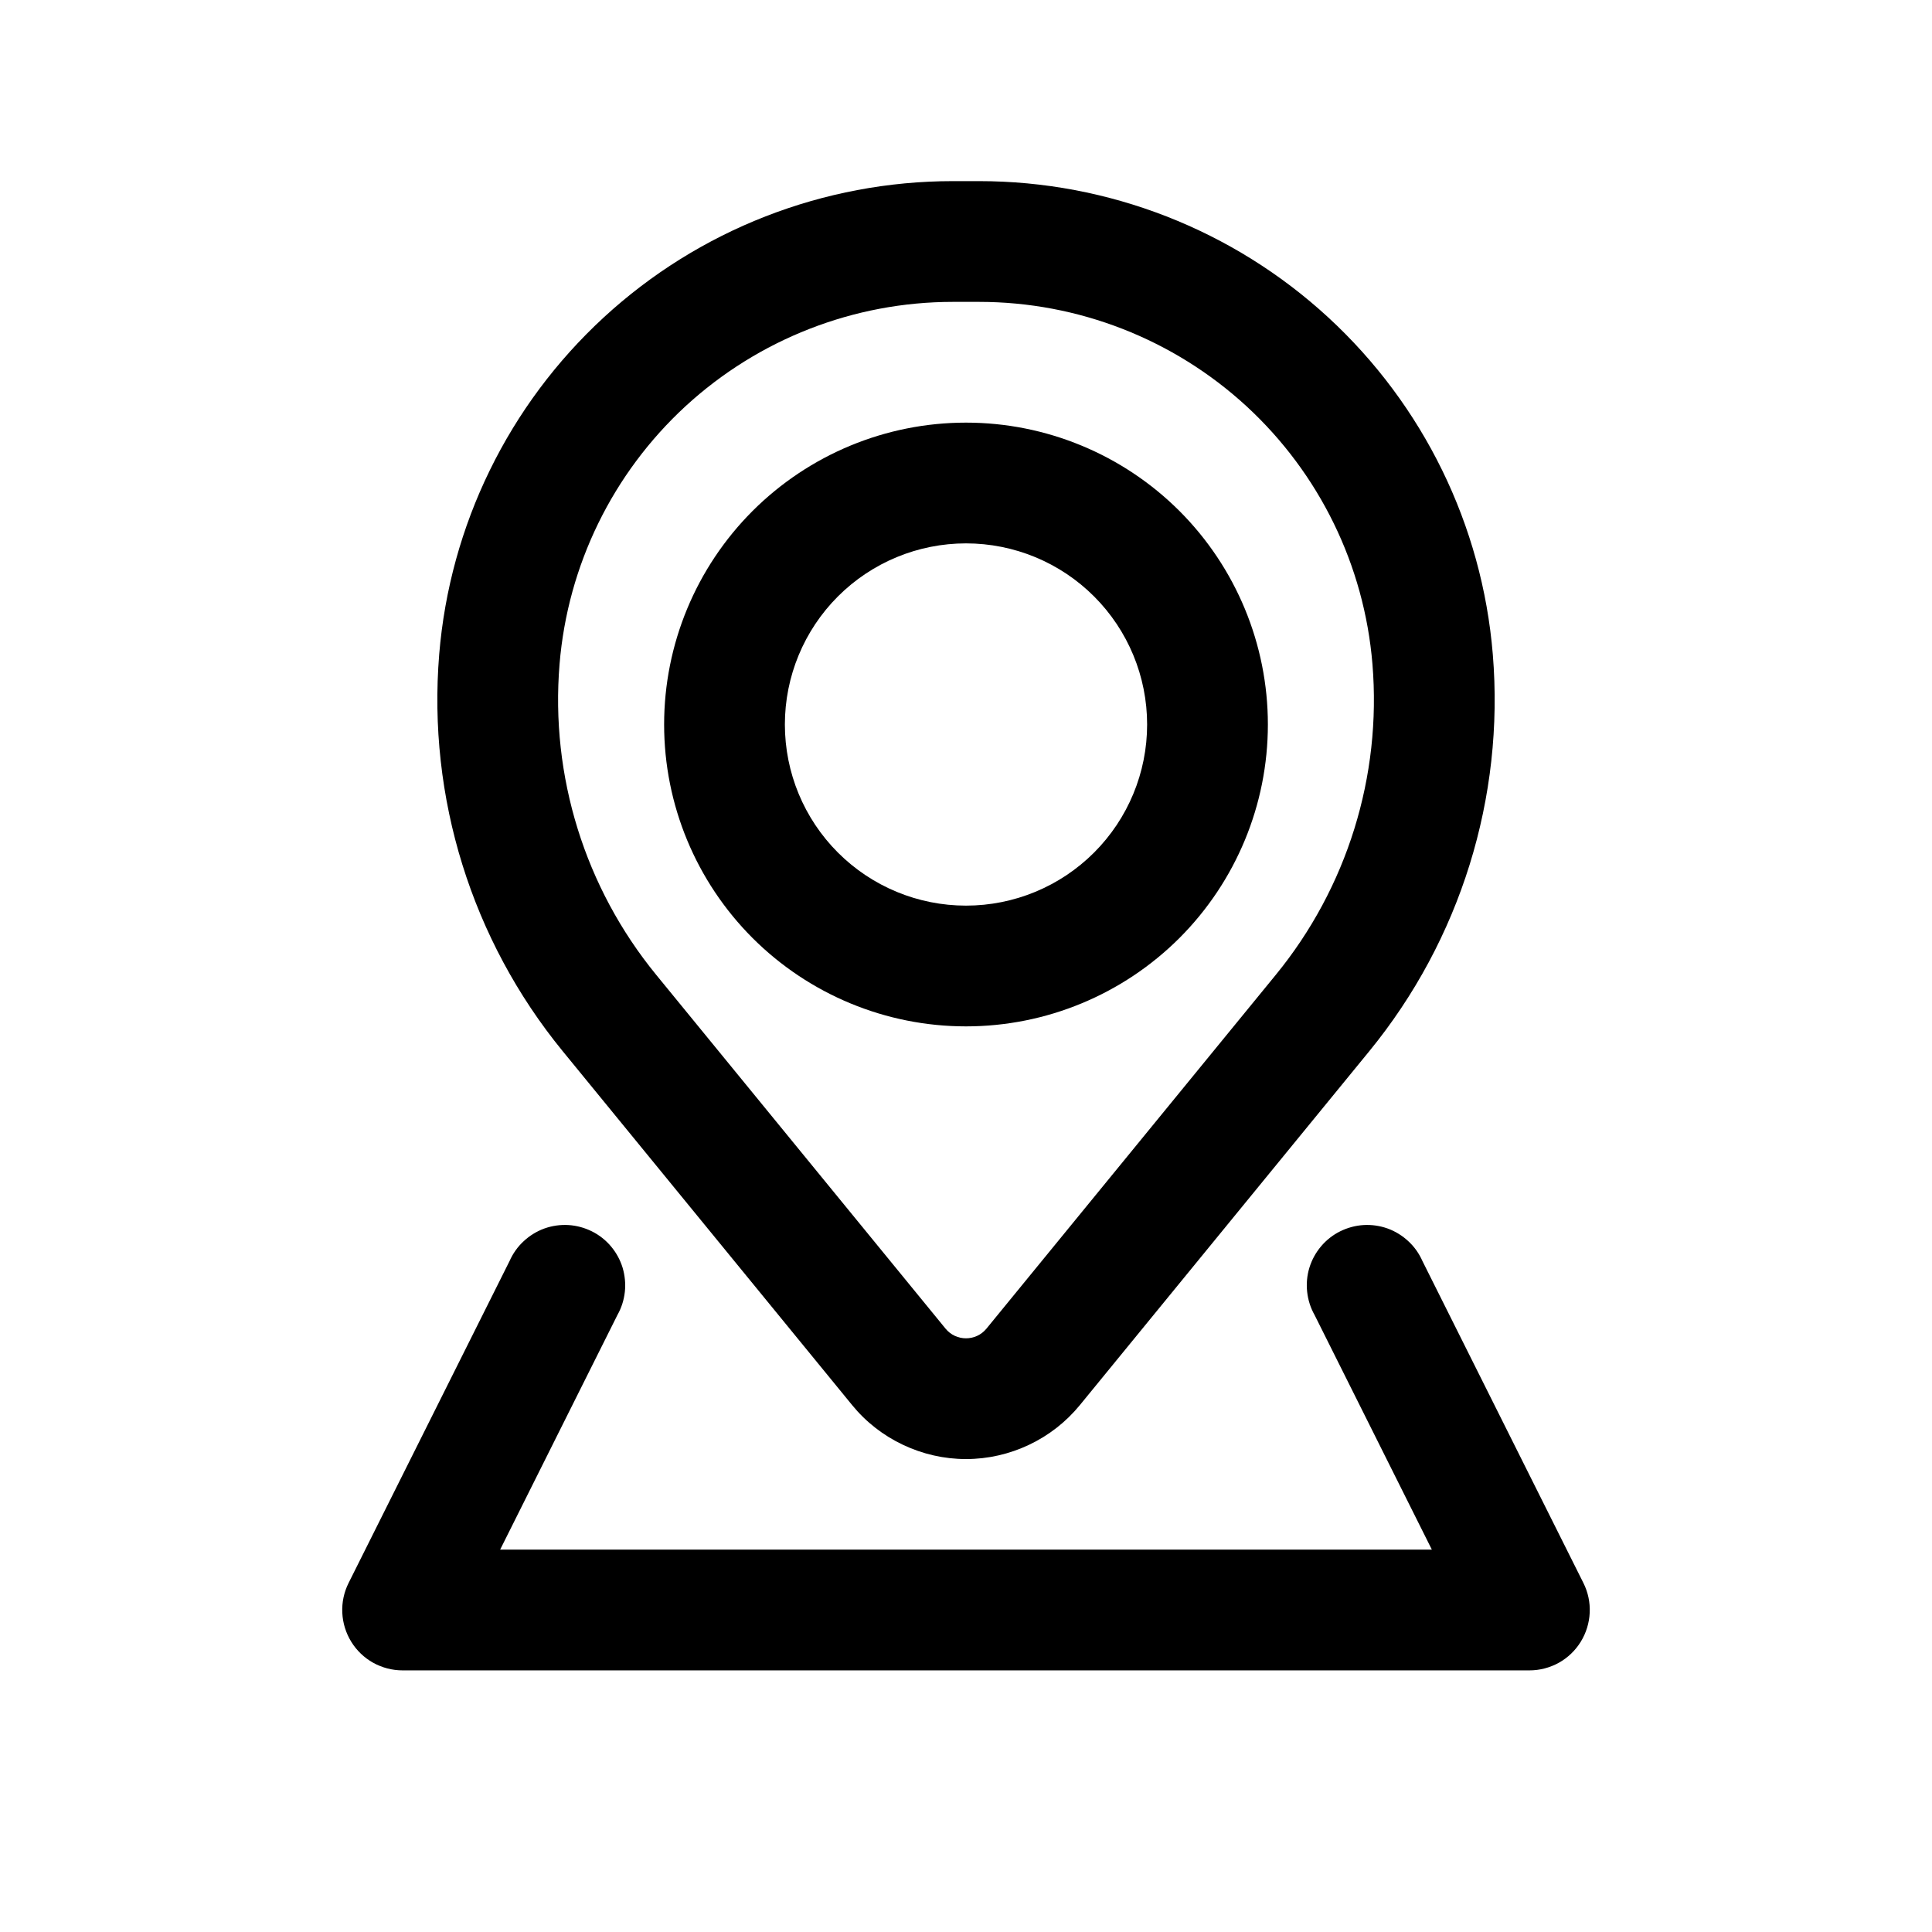
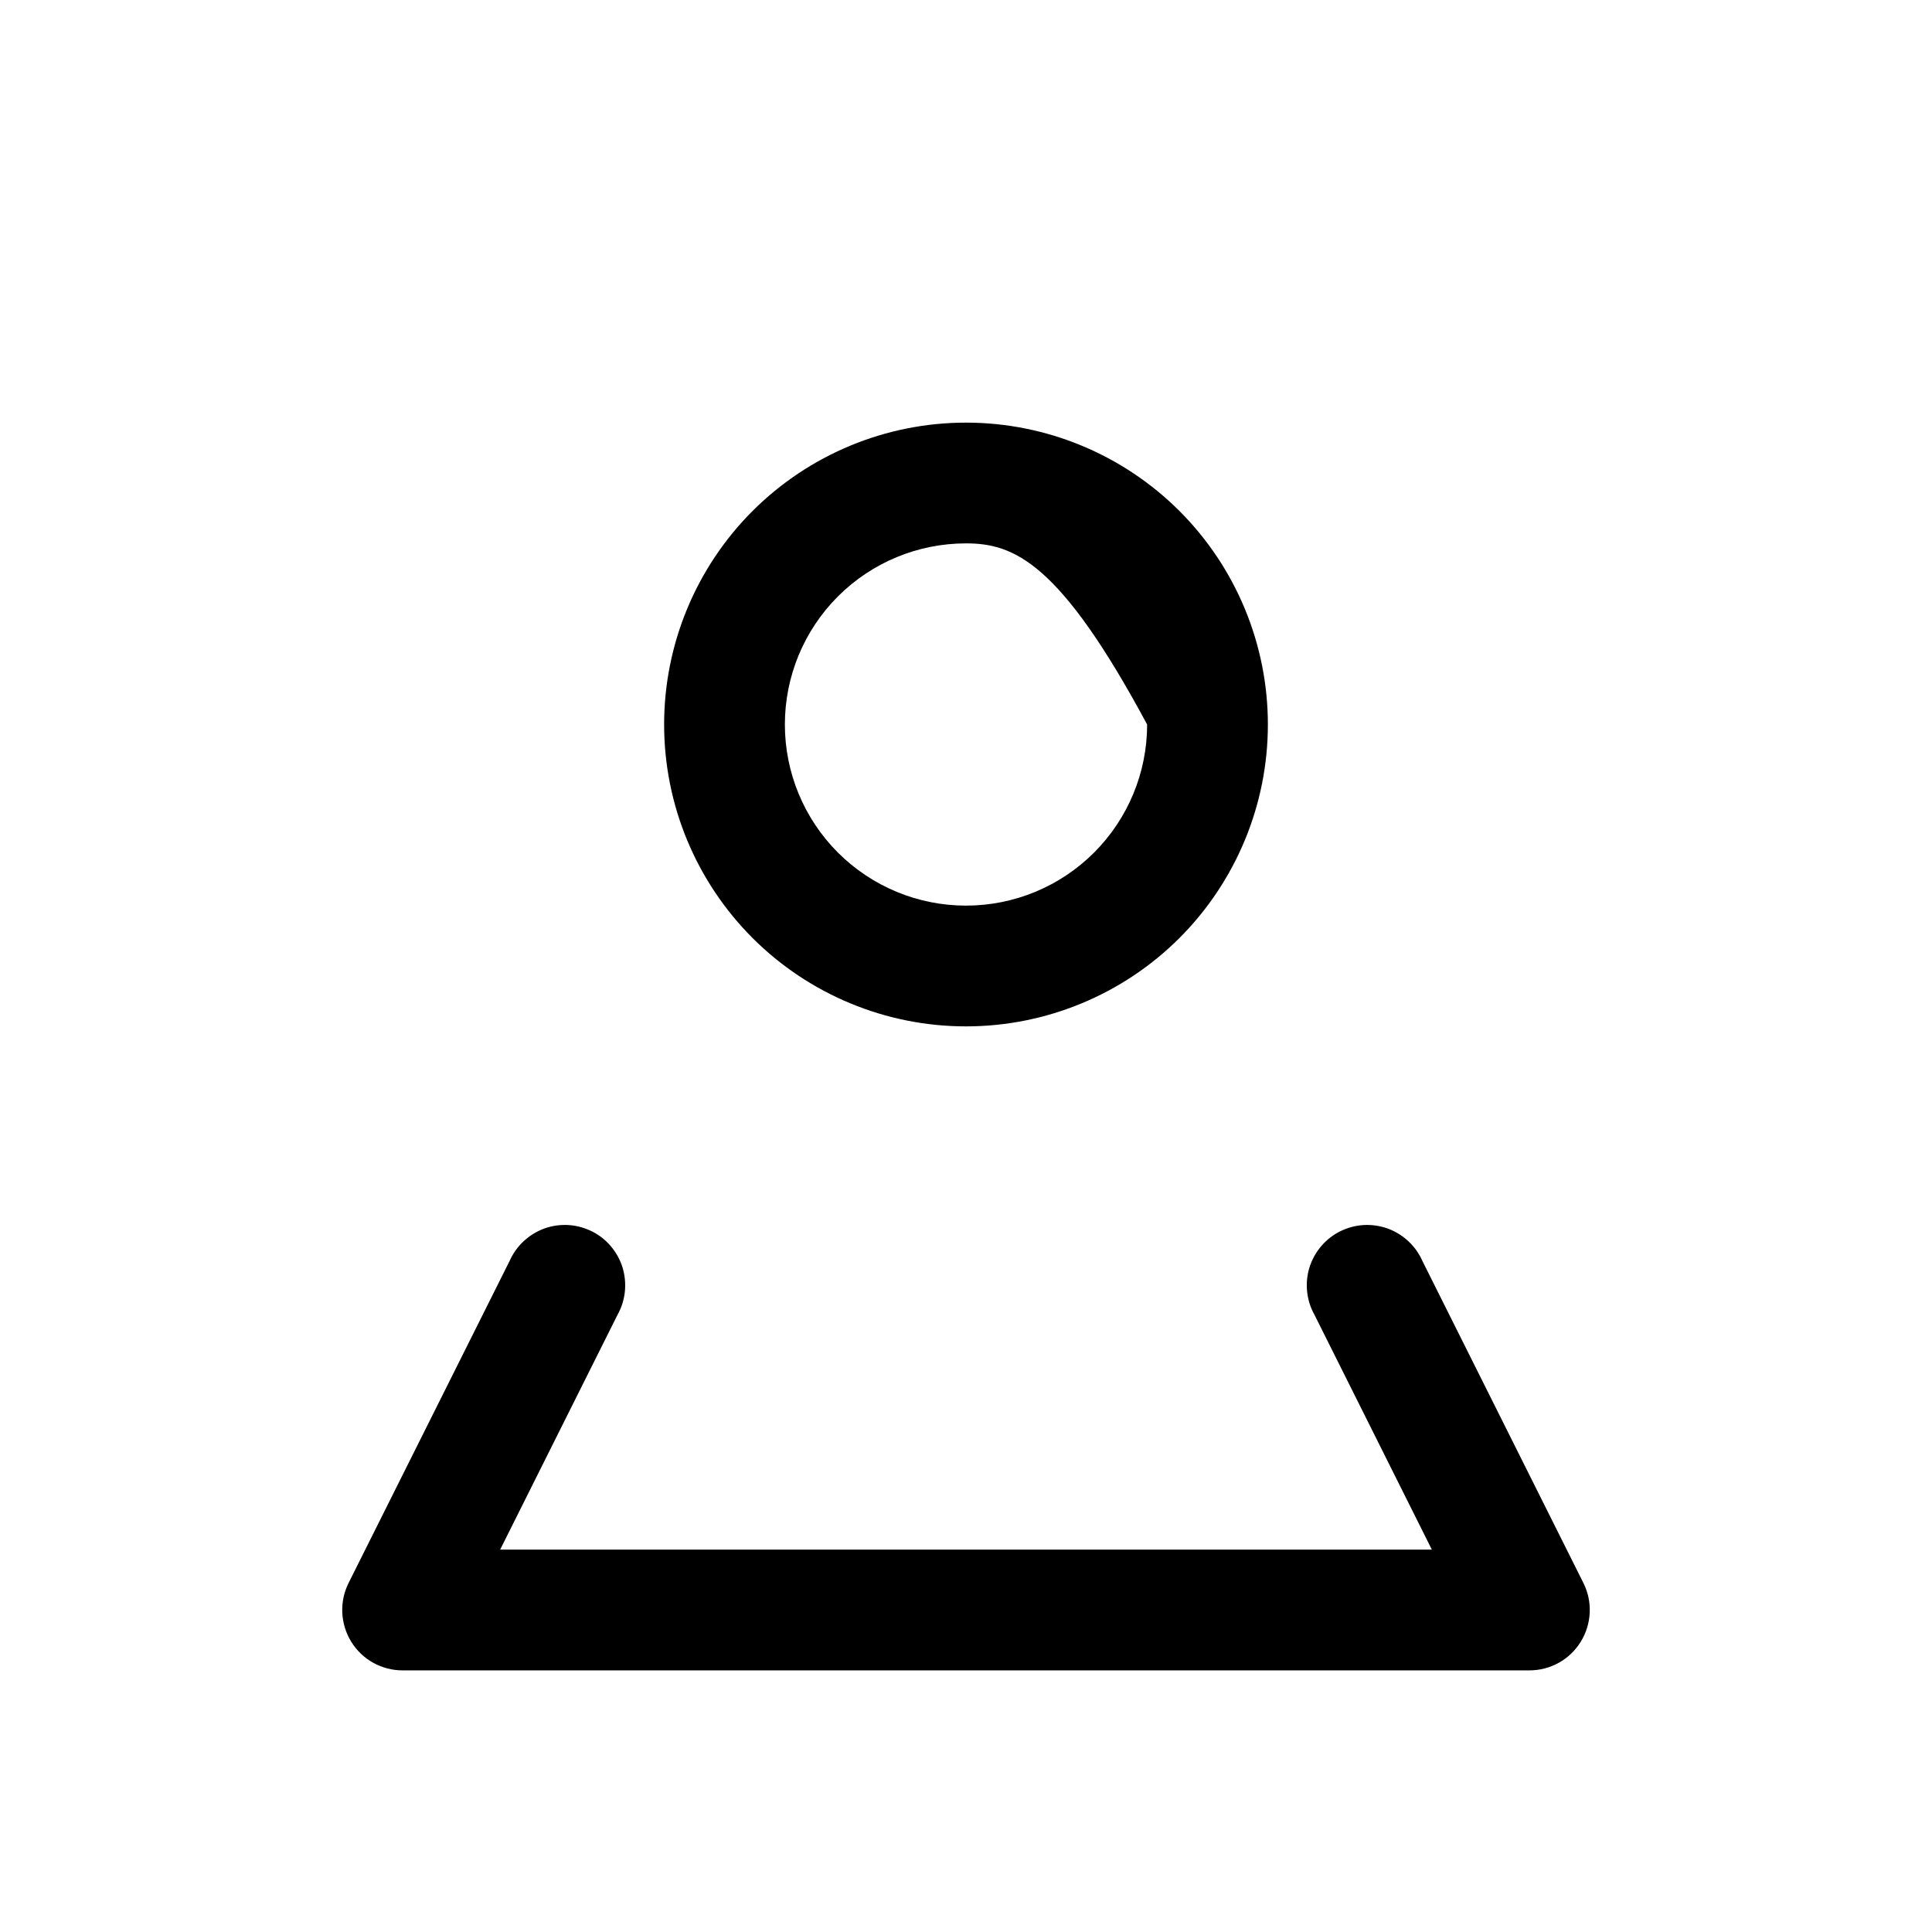
<svg xmlns="http://www.w3.org/2000/svg" width="24" height="24" viewBox="0 0 24 24" fill="none">
  <g id="GPS">
-     <path id="Vector" fill-rule="evenodd" clip-rule="evenodd" d="M8.25 9C8.25 8.005 8.645 7.052 9.348 6.348C10.052 5.645 11.005 5.25 12 5.25C12.995 5.25 13.948 5.645 14.652 6.348C15.355 7.052 15.75 8.005 15.75 9C15.75 9.995 15.355 10.948 14.652 11.652C13.948 12.355 12.995 12.75 12 12.75C11.005 12.75 10.052 12.355 9.348 11.652C8.645 10.948 8.25 9.995 8.25 9ZM12 6.75C11.403 6.75 10.831 6.987 10.409 7.409C9.987 7.831 9.75 8.403 9.75 9C9.75 9.597 9.987 10.169 10.409 10.591C10.831 11.013 11.403 11.25 12 11.25C12.597 11.25 13.169 11.013 13.591 10.591C14.013 10.169 14.25 9.597 14.25 9C14.25 8.403 14.013 7.831 13.591 7.409C13.169 6.987 12.597 6.75 12 6.75Z" fill="black" />
-     <path id="Vector_2" fill-rule="evenodd" clip-rule="evenodd" d="M5.456 8.127C5.588 6.525 6.318 5.032 7.5 3.943C8.682 2.854 10.231 2.25 11.838 2.25H12.162C13.769 2.25 15.318 2.854 16.5 3.943C17.682 5.032 18.412 6.525 18.544 8.127C18.691 9.907 18.141 11.675 17.01 13.058L13.415 17.454C13.243 17.664 13.028 17.832 12.783 17.948C12.538 18.064 12.271 18.125 12 18.125C11.729 18.125 11.462 18.064 11.217 17.948C10.972 17.832 10.756 17.664 10.585 17.454L6.99 13.058C5.859 11.675 5.31 9.908 5.456 8.128V8.127ZM11.838 3.75C10.607 3.75 9.422 4.213 8.516 5.046C7.611 5.88 7.052 7.023 6.951 8.25C6.836 9.643 7.266 11.027 8.151 12.109L11.746 16.505C11.877 16.665 12.123 16.665 12.254 16.505L15.849 12.109C16.734 11.027 17.164 9.643 17.049 8.25C16.948 7.023 16.389 5.88 15.484 5.046C14.578 4.213 13.393 3.75 12.162 3.75H11.838Z" fill="black" />
+     <path id="Vector" fill-rule="evenodd" clip-rule="evenodd" d="M8.25 9C8.25 8.005 8.645 7.052 9.348 6.348C10.052 5.645 11.005 5.25 12 5.25C12.995 5.25 13.948 5.645 14.652 6.348C15.355 7.052 15.75 8.005 15.75 9C15.75 9.995 15.355 10.948 14.652 11.652C13.948 12.355 12.995 12.75 12 12.75C11.005 12.75 10.052 12.355 9.348 11.652C8.645 10.948 8.25 9.995 8.25 9ZM12 6.75C11.403 6.75 10.831 6.987 10.409 7.409C9.987 7.831 9.75 8.403 9.75 9C9.75 9.597 9.987 10.169 10.409 10.591C10.831 11.013 11.403 11.25 12 11.25C12.597 11.25 13.169 11.013 13.591 10.591C14.013 10.169 14.25 9.597 14.25 9C13.169 6.987 12.597 6.75 12 6.75Z" fill="black" />
    <path id="Vector_3" d="M7.67 16.335C7.72 16.247 7.751 16.149 7.762 16.048C7.773 15.947 7.763 15.845 7.734 15.747C7.704 15.65 7.655 15.56 7.589 15.482C7.524 15.405 7.443 15.341 7.352 15.296C7.261 15.251 7.162 15.224 7.061 15.218C6.959 15.212 6.857 15.227 6.762 15.261C6.666 15.296 6.579 15.35 6.505 15.419C6.43 15.488 6.371 15.572 6.33 15.665L4.33 19.665C4.273 19.779 4.246 19.906 4.252 20.034C4.258 20.161 4.296 20.285 4.363 20.394C4.43 20.503 4.524 20.593 4.635 20.655C4.747 20.717 4.872 20.75 5 20.75H19C19.128 20.75 19.253 20.717 19.365 20.655C19.476 20.593 19.57 20.503 19.637 20.394C19.704 20.285 19.742 20.161 19.748 20.034C19.754 19.906 19.727 19.779 19.67 19.665L17.67 15.665C17.629 15.572 17.57 15.488 17.495 15.419C17.421 15.35 17.334 15.296 17.238 15.261C17.142 15.227 17.041 15.212 16.939 15.218C16.838 15.224 16.739 15.251 16.648 15.296C16.557 15.341 16.476 15.405 16.411 15.482C16.345 15.56 16.296 15.65 16.266 15.747C16.236 15.845 16.227 15.947 16.238 16.048C16.249 16.149 16.28 16.247 16.33 16.335L17.787 19.25H6.213L7.67 16.335Z" fill="black" />
  </g>
</svg>